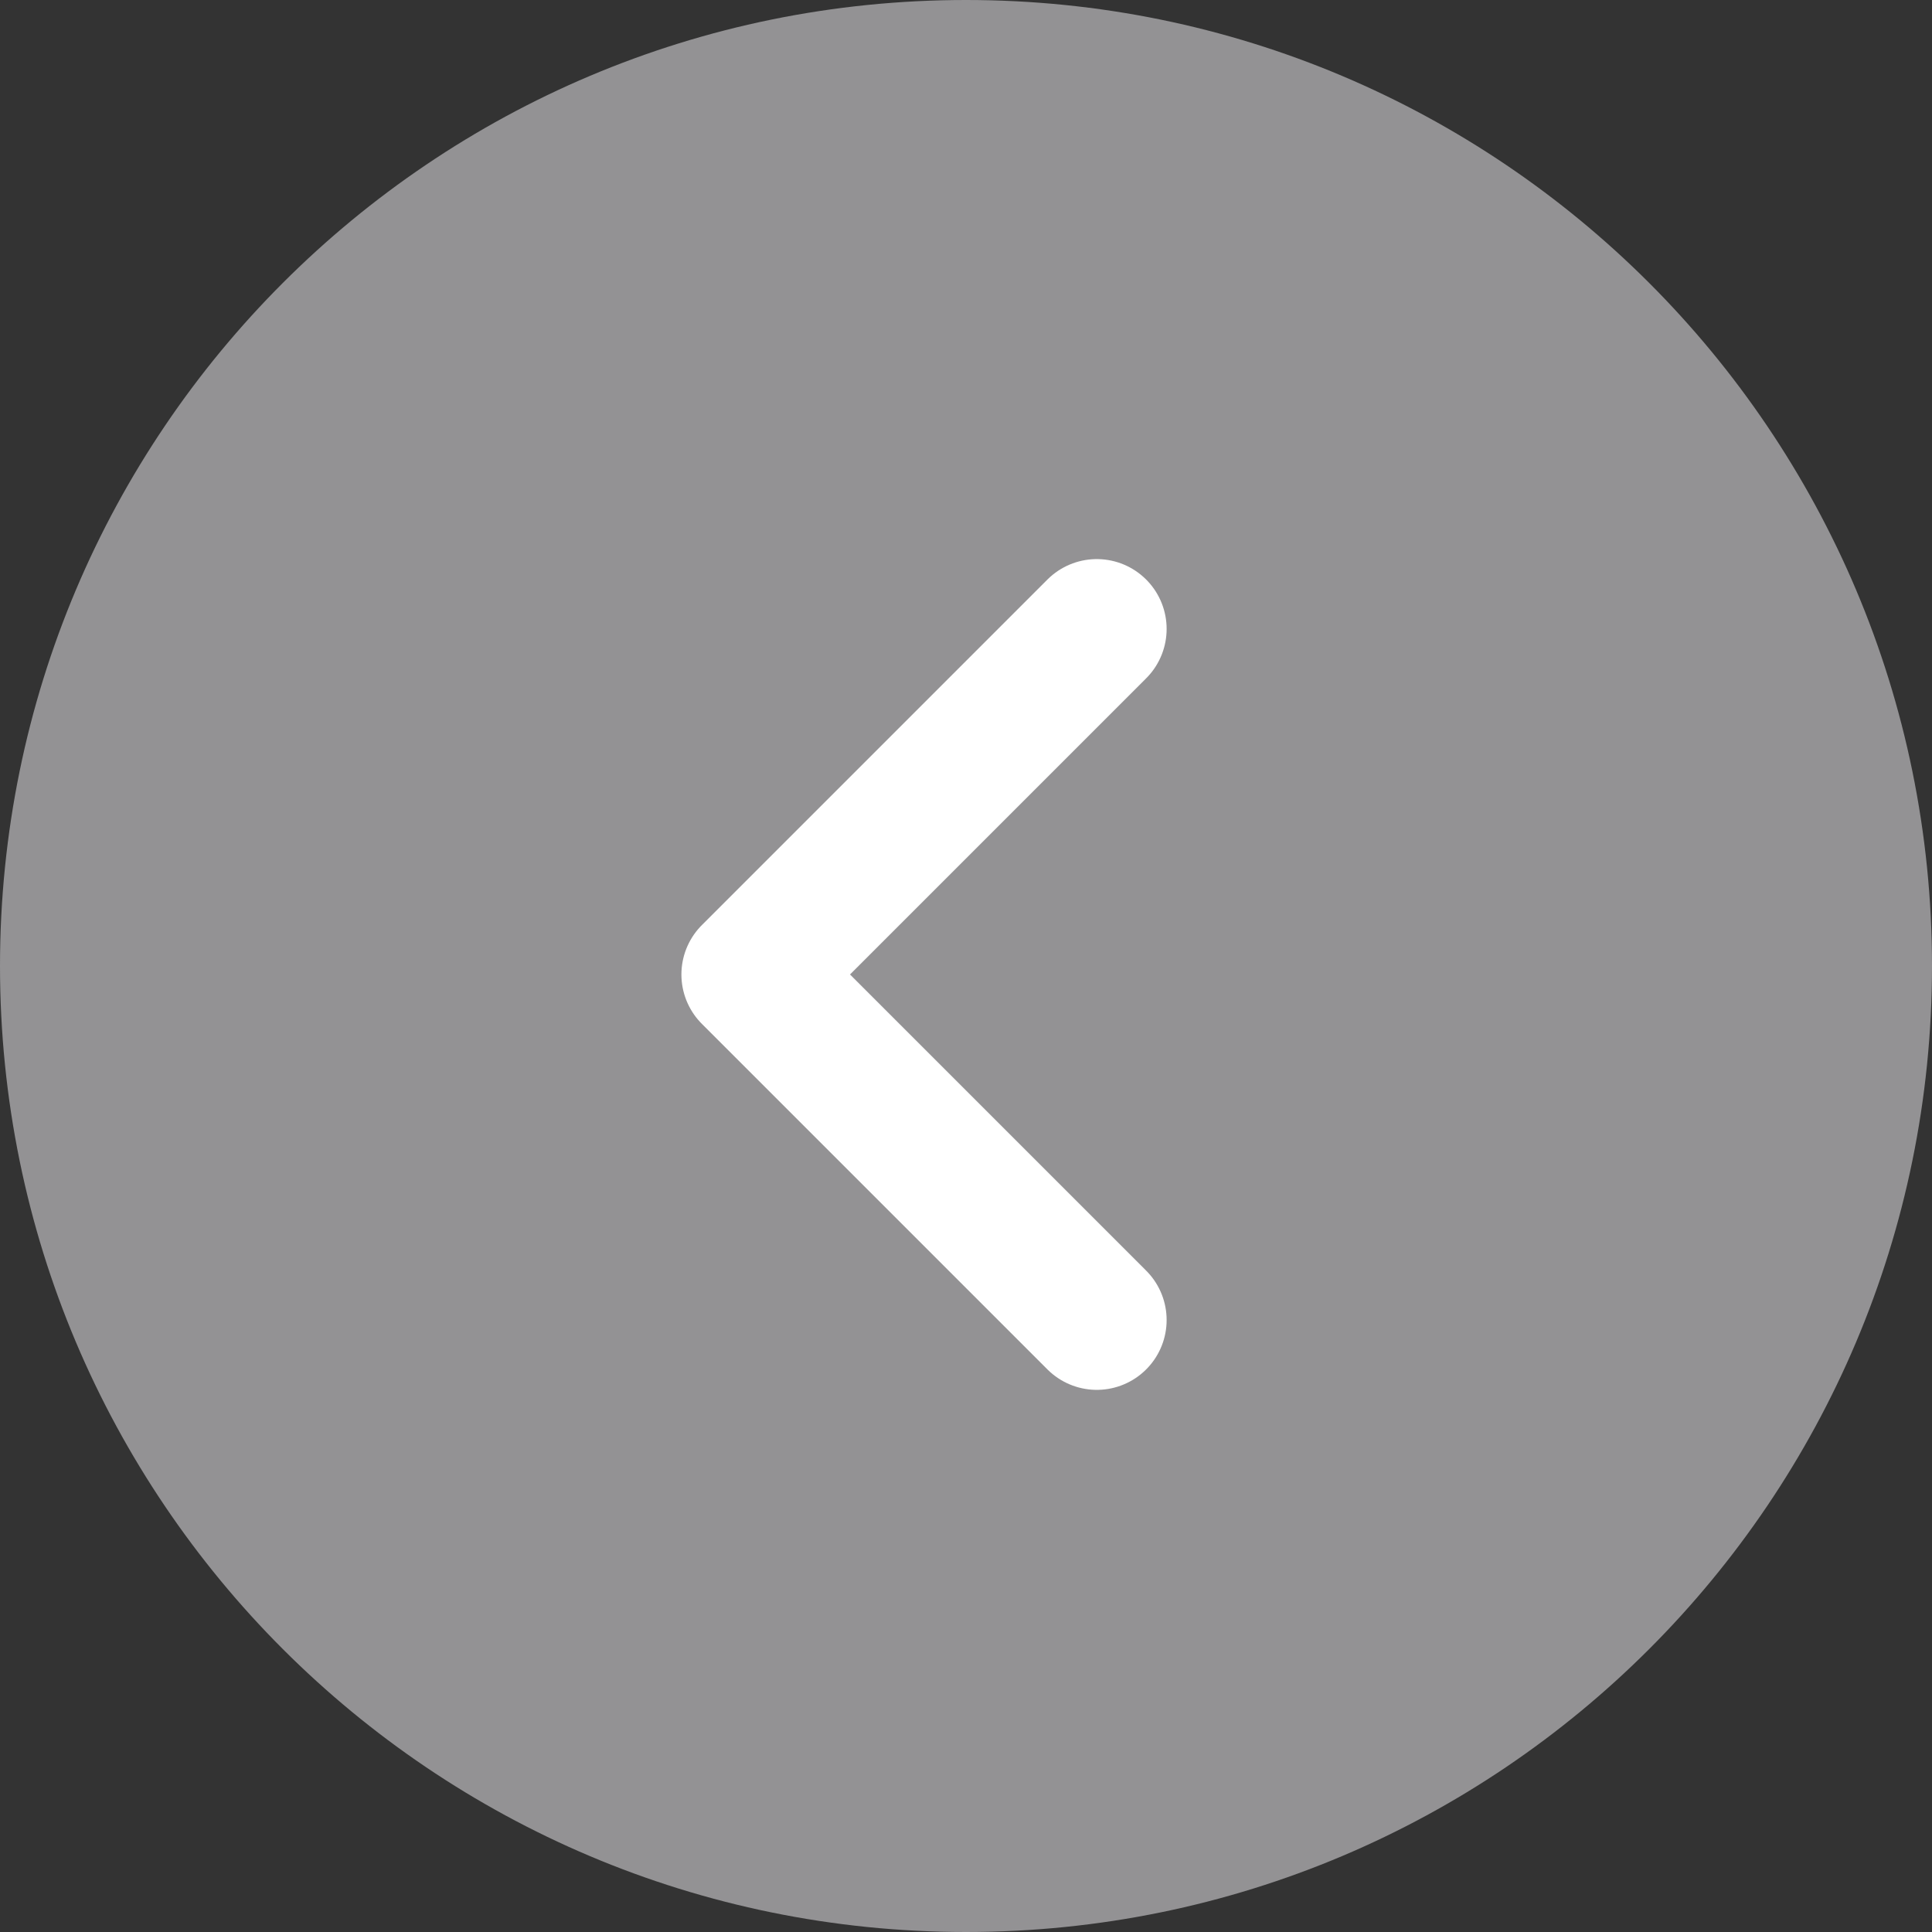
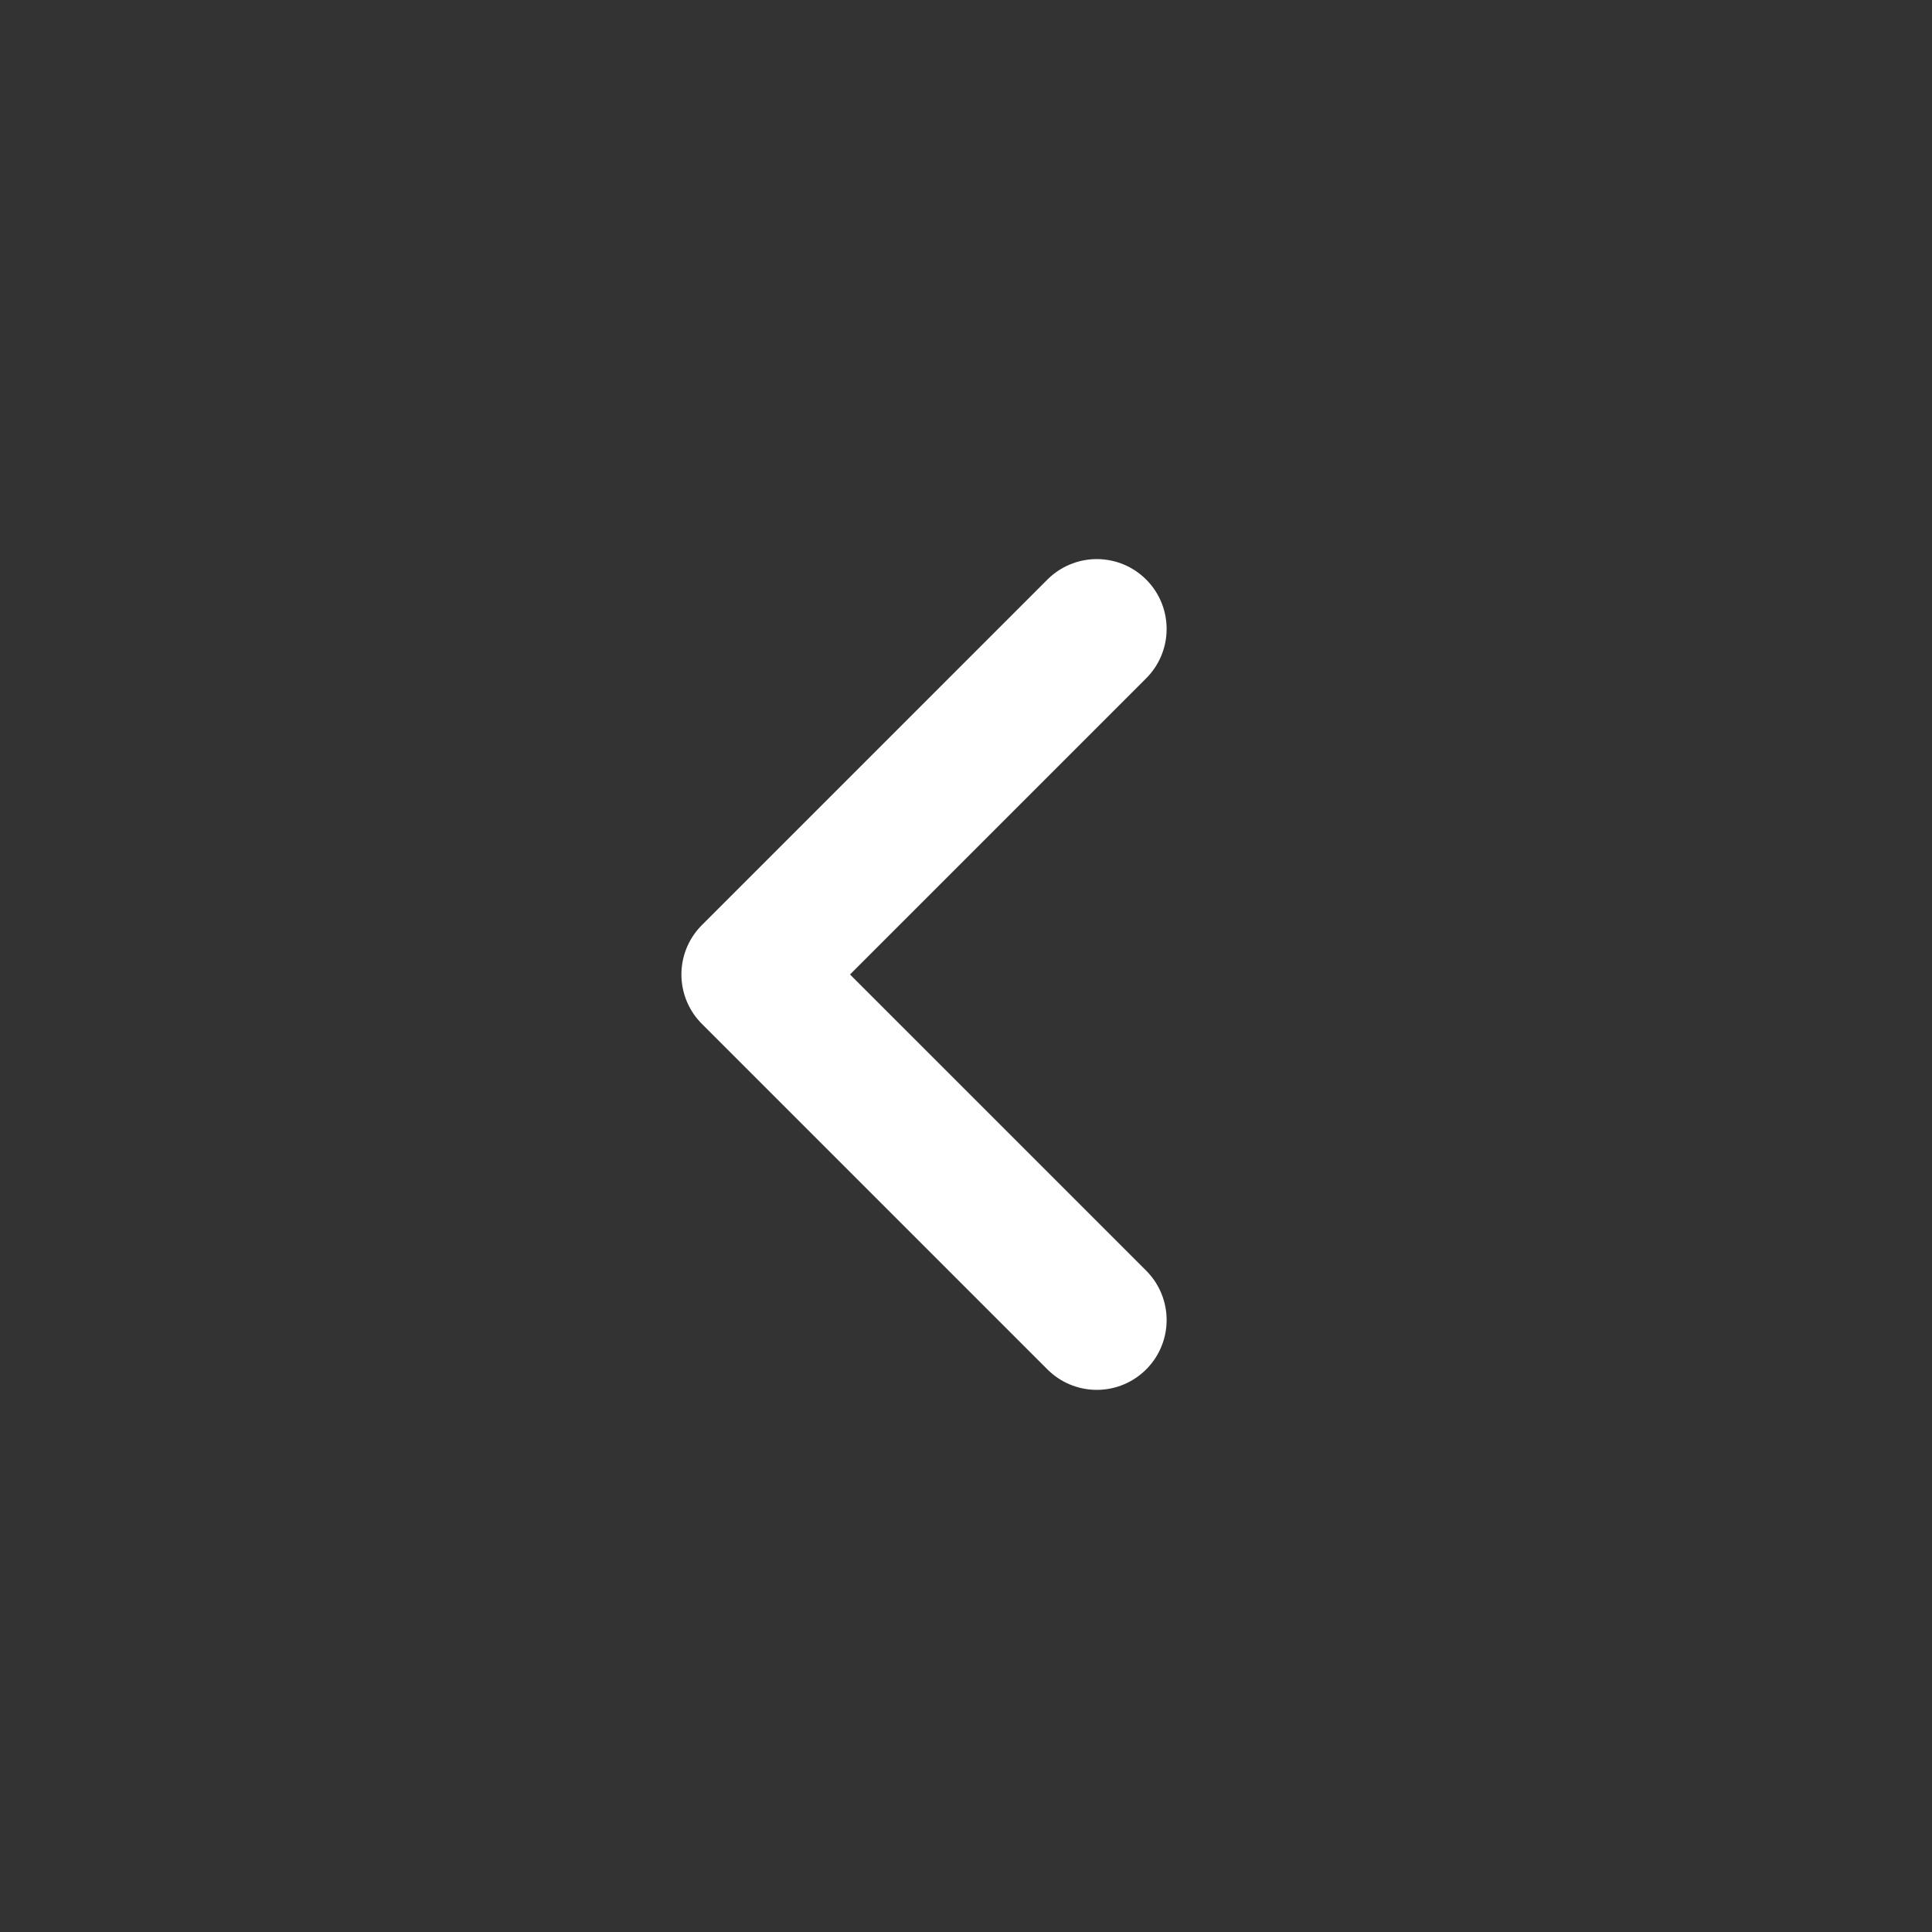
<svg xmlns="http://www.w3.org/2000/svg" id="Layer_1" viewBox="0 0 47.86 47.86">
  <rect x="0" y="0" width="47.86" height="47.86" fill="#333333" stroke="none" />
  <defs>
    <style>.cls-1{fill:none;stroke:#fff;stroke-linecap:round;stroke-linejoin:round;stroke-width:3.46px;}.cls-2{fill:#b2b1b4;isolation:isolate;opacity:.75;}</style>
  </defs>
-   <path id="Path_1959" class="cls-2" d="m23.93,0C10.71,0,0,10.71,0,23.93s10.71,23.93,23.93,23.93,23.93-10.71,23.93-23.93h0C47.86,10.71,37.15,0,23.93,0h0Z" />
  <path id="Path_1960" class="cls-1" d="m27.17,15.58l-8.56,8.56,8.56,8.56" />
</svg>